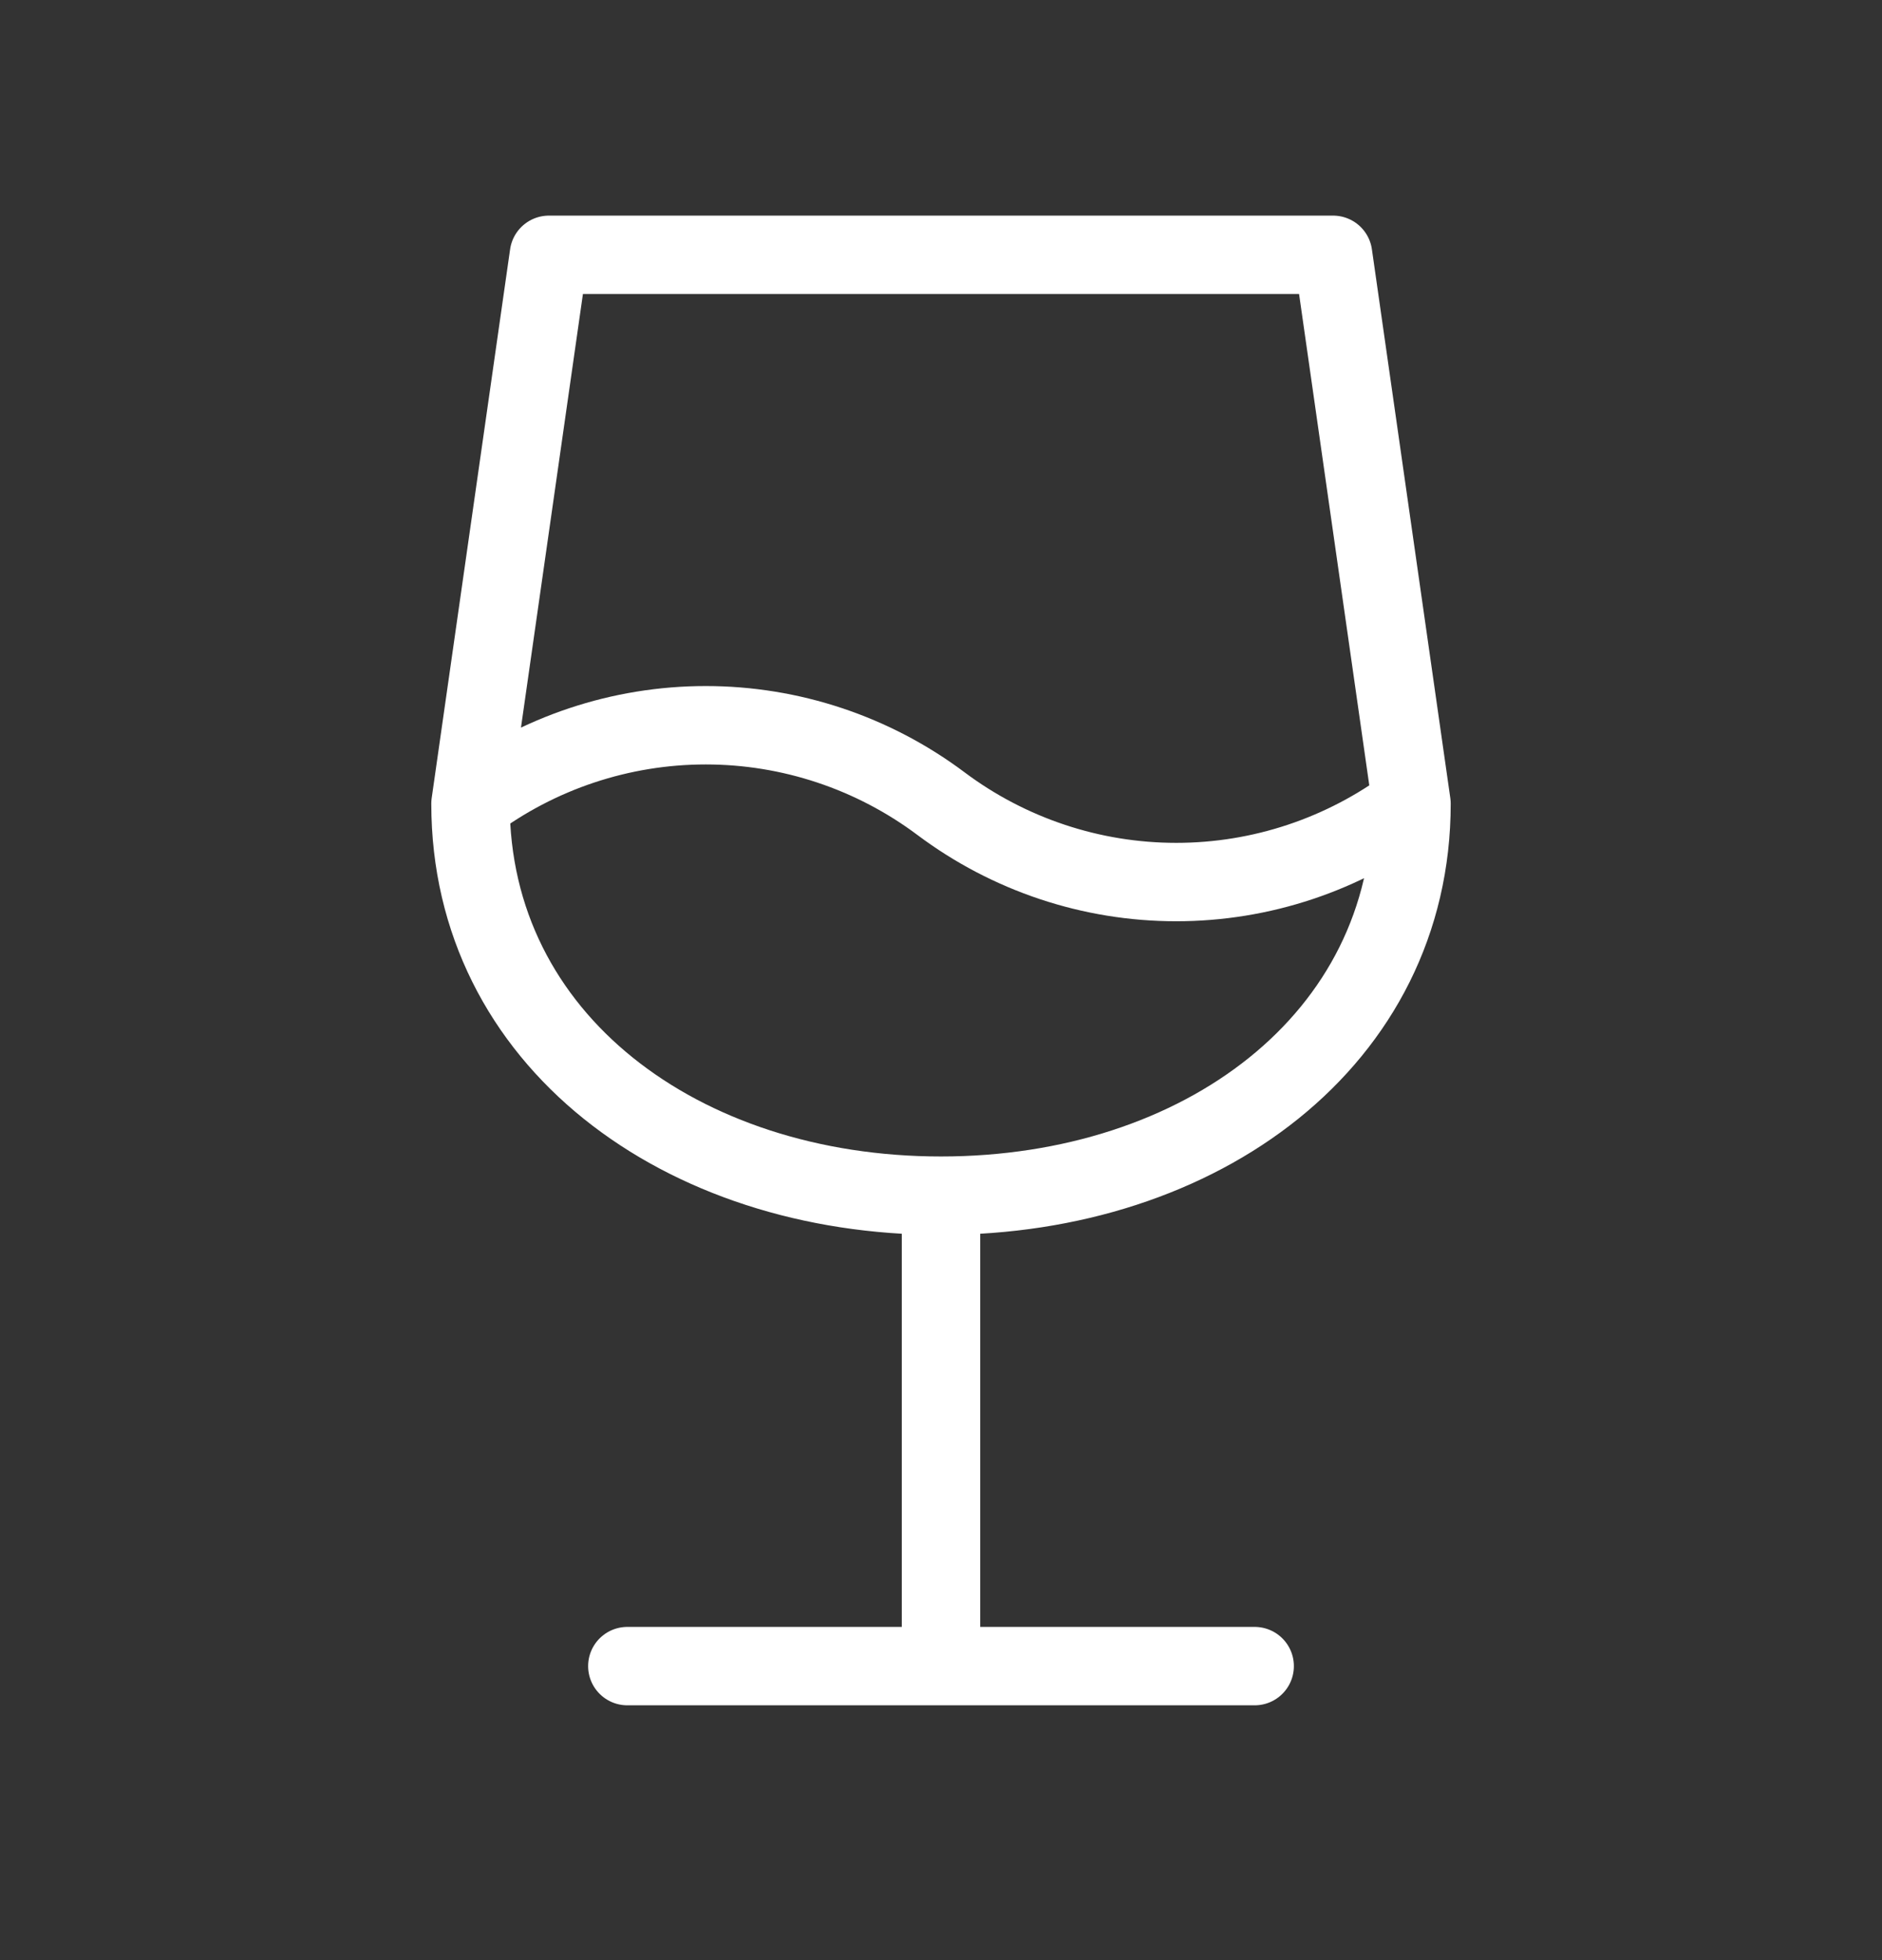
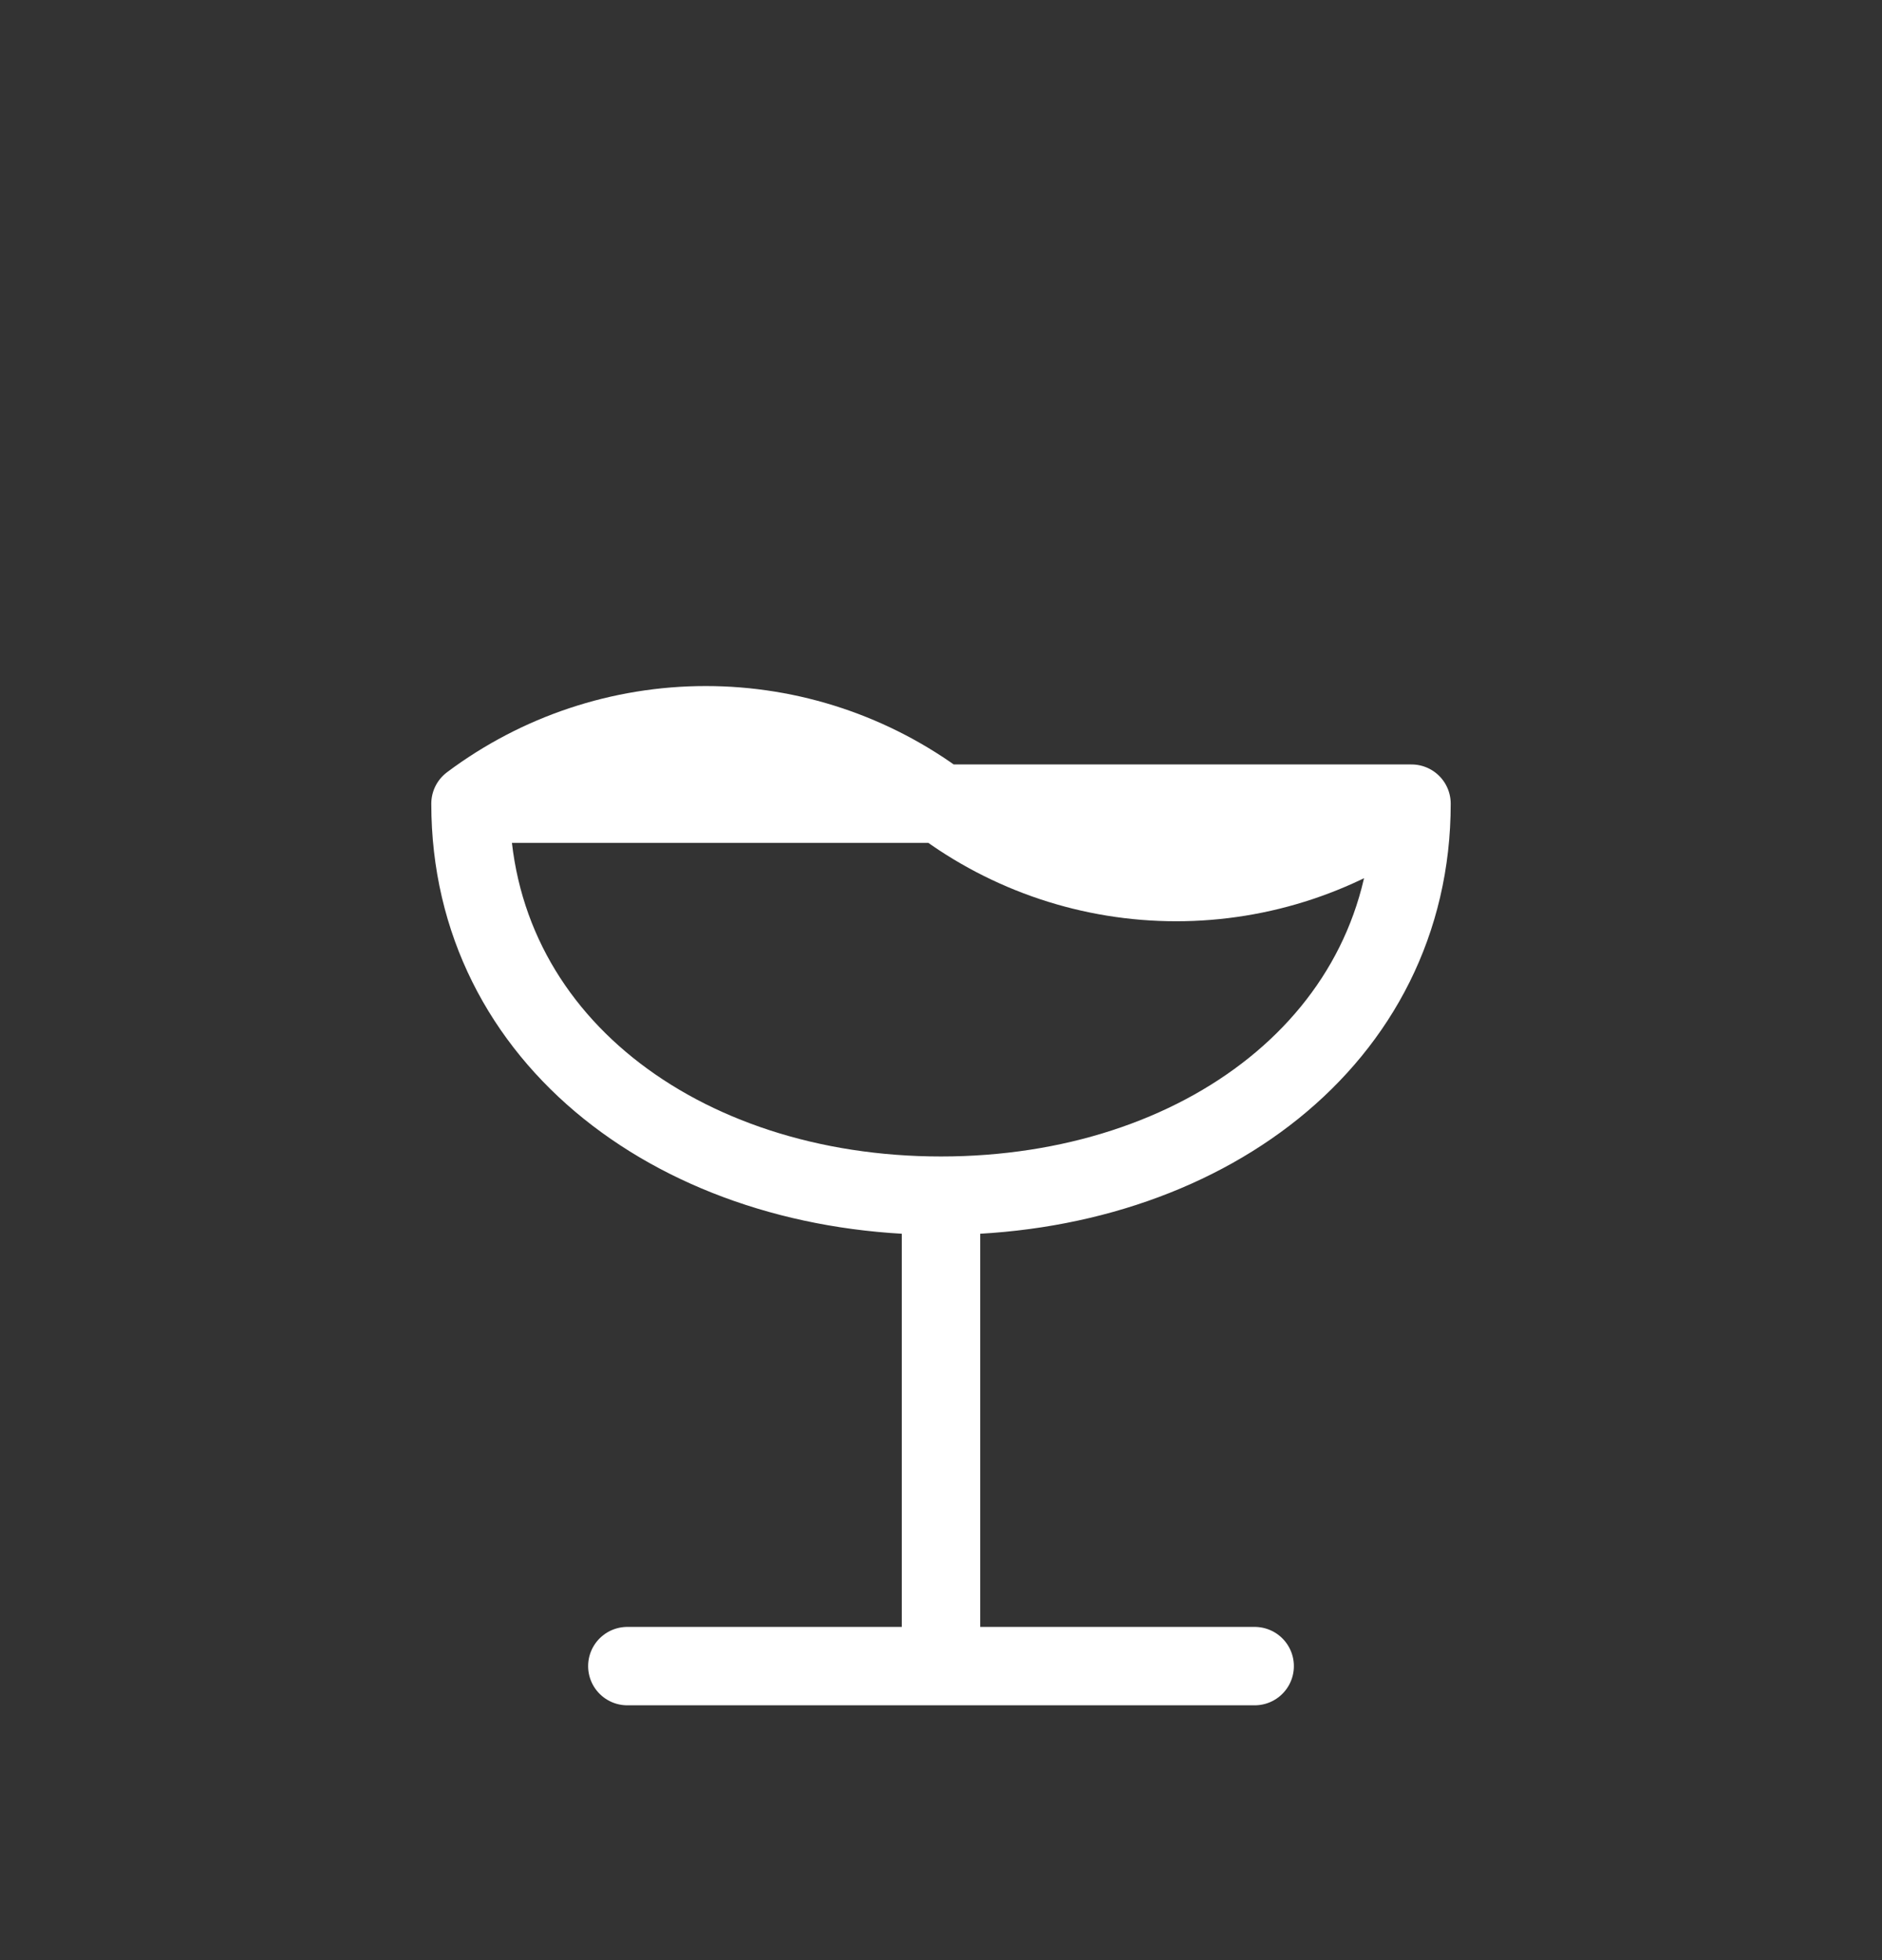
<svg xmlns="http://www.w3.org/2000/svg" width="24" height="25" viewBox="0 0 24 25" fill="none">
  <rect x="0" y="0" width="24" height="25" fill="#333333" stroke="none" />
-   <path d="M8 21.25H16M12 15.25V21.25M12 15.25C15.314 15.25 18 13.262 18 10.25M12 15.25C8.686 15.25 6 13.262 6 10.25M18 10.25L17 3.25H7L6 10.25M18 10.25C17.134 10.899 16.082 11.25 15 11.25C13.918 11.25 12.866 10.899 12 10.25C11.134 9.601 10.082 9.25 9 9.25C7.918 9.25 6.865 9.601 6 10.25" stroke="white" stroke-linecap="round" stroke-linejoin="round" />
+   <path d="M8 21.25H16M12 15.25V21.25M12 15.25C15.314 15.25 18 13.262 18 10.25M12 15.25C8.686 15.25 6 13.262 6 10.25M18 10.25H7L6 10.25M18 10.25C17.134 10.899 16.082 11.25 15 11.25C13.918 11.25 12.866 10.899 12 10.25C11.134 9.601 10.082 9.25 9 9.25C7.918 9.25 6.865 9.601 6 10.25" stroke="white" stroke-linecap="round" stroke-linejoin="round" />
</svg>